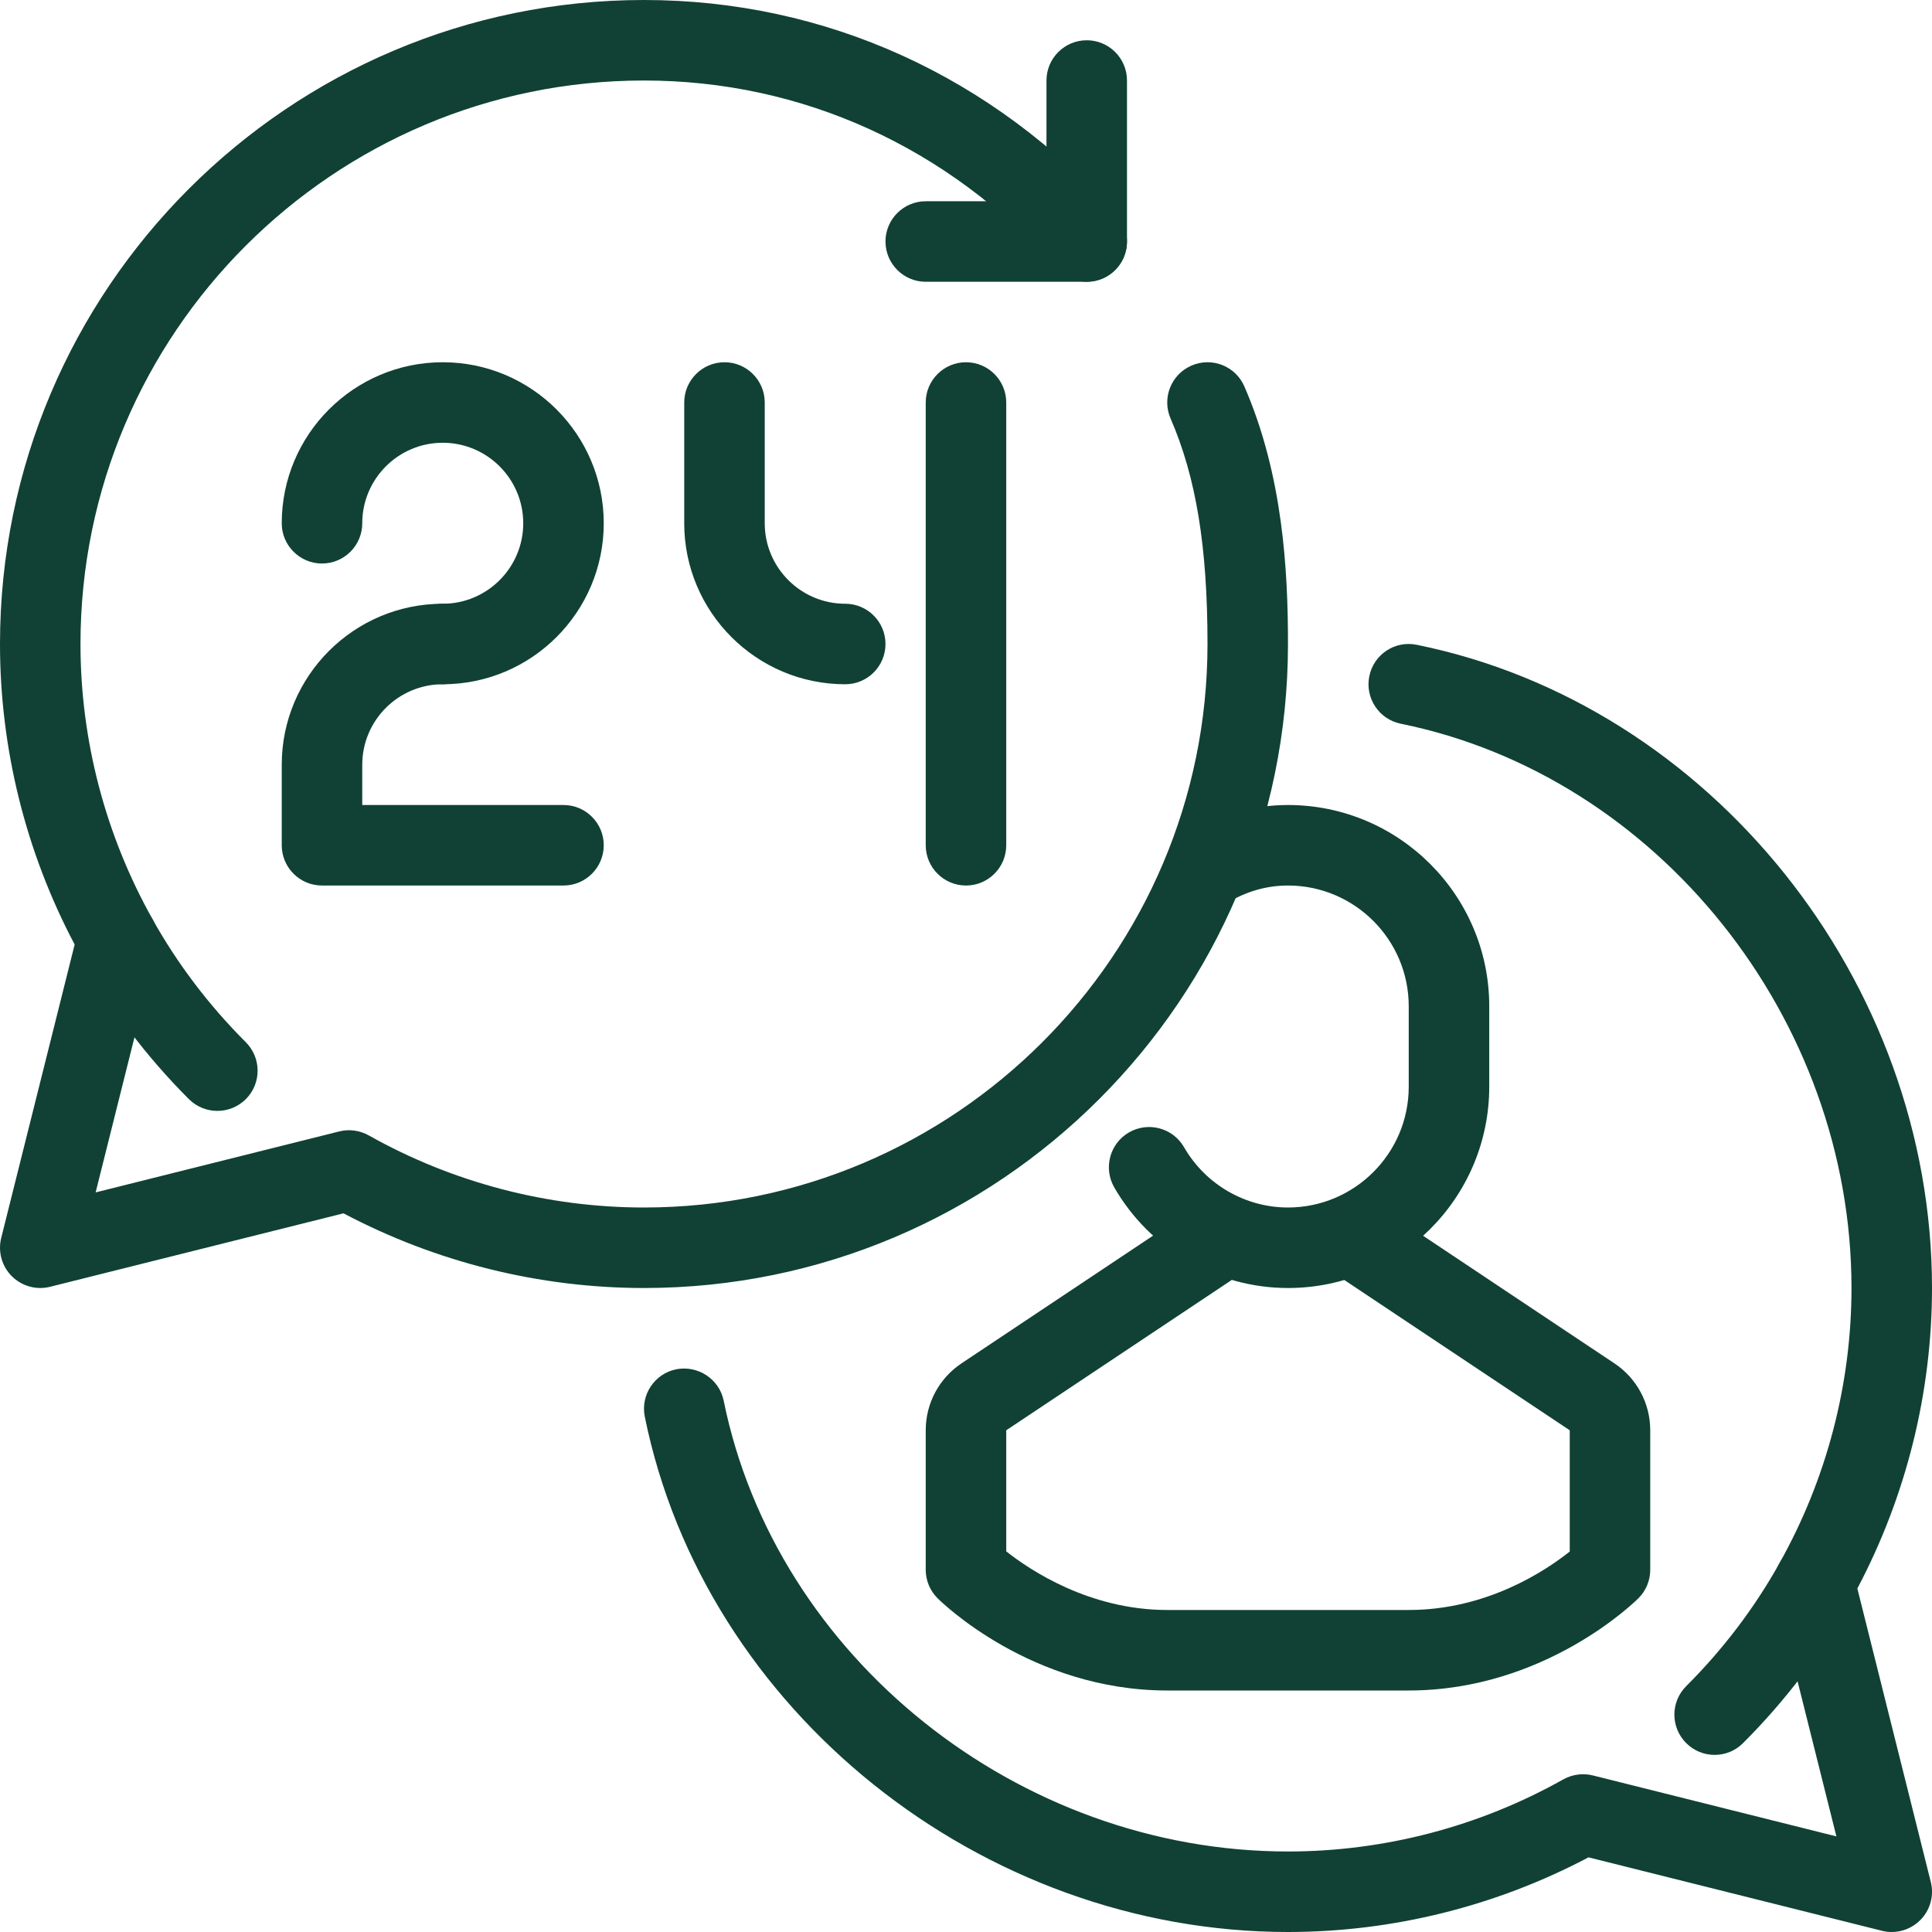
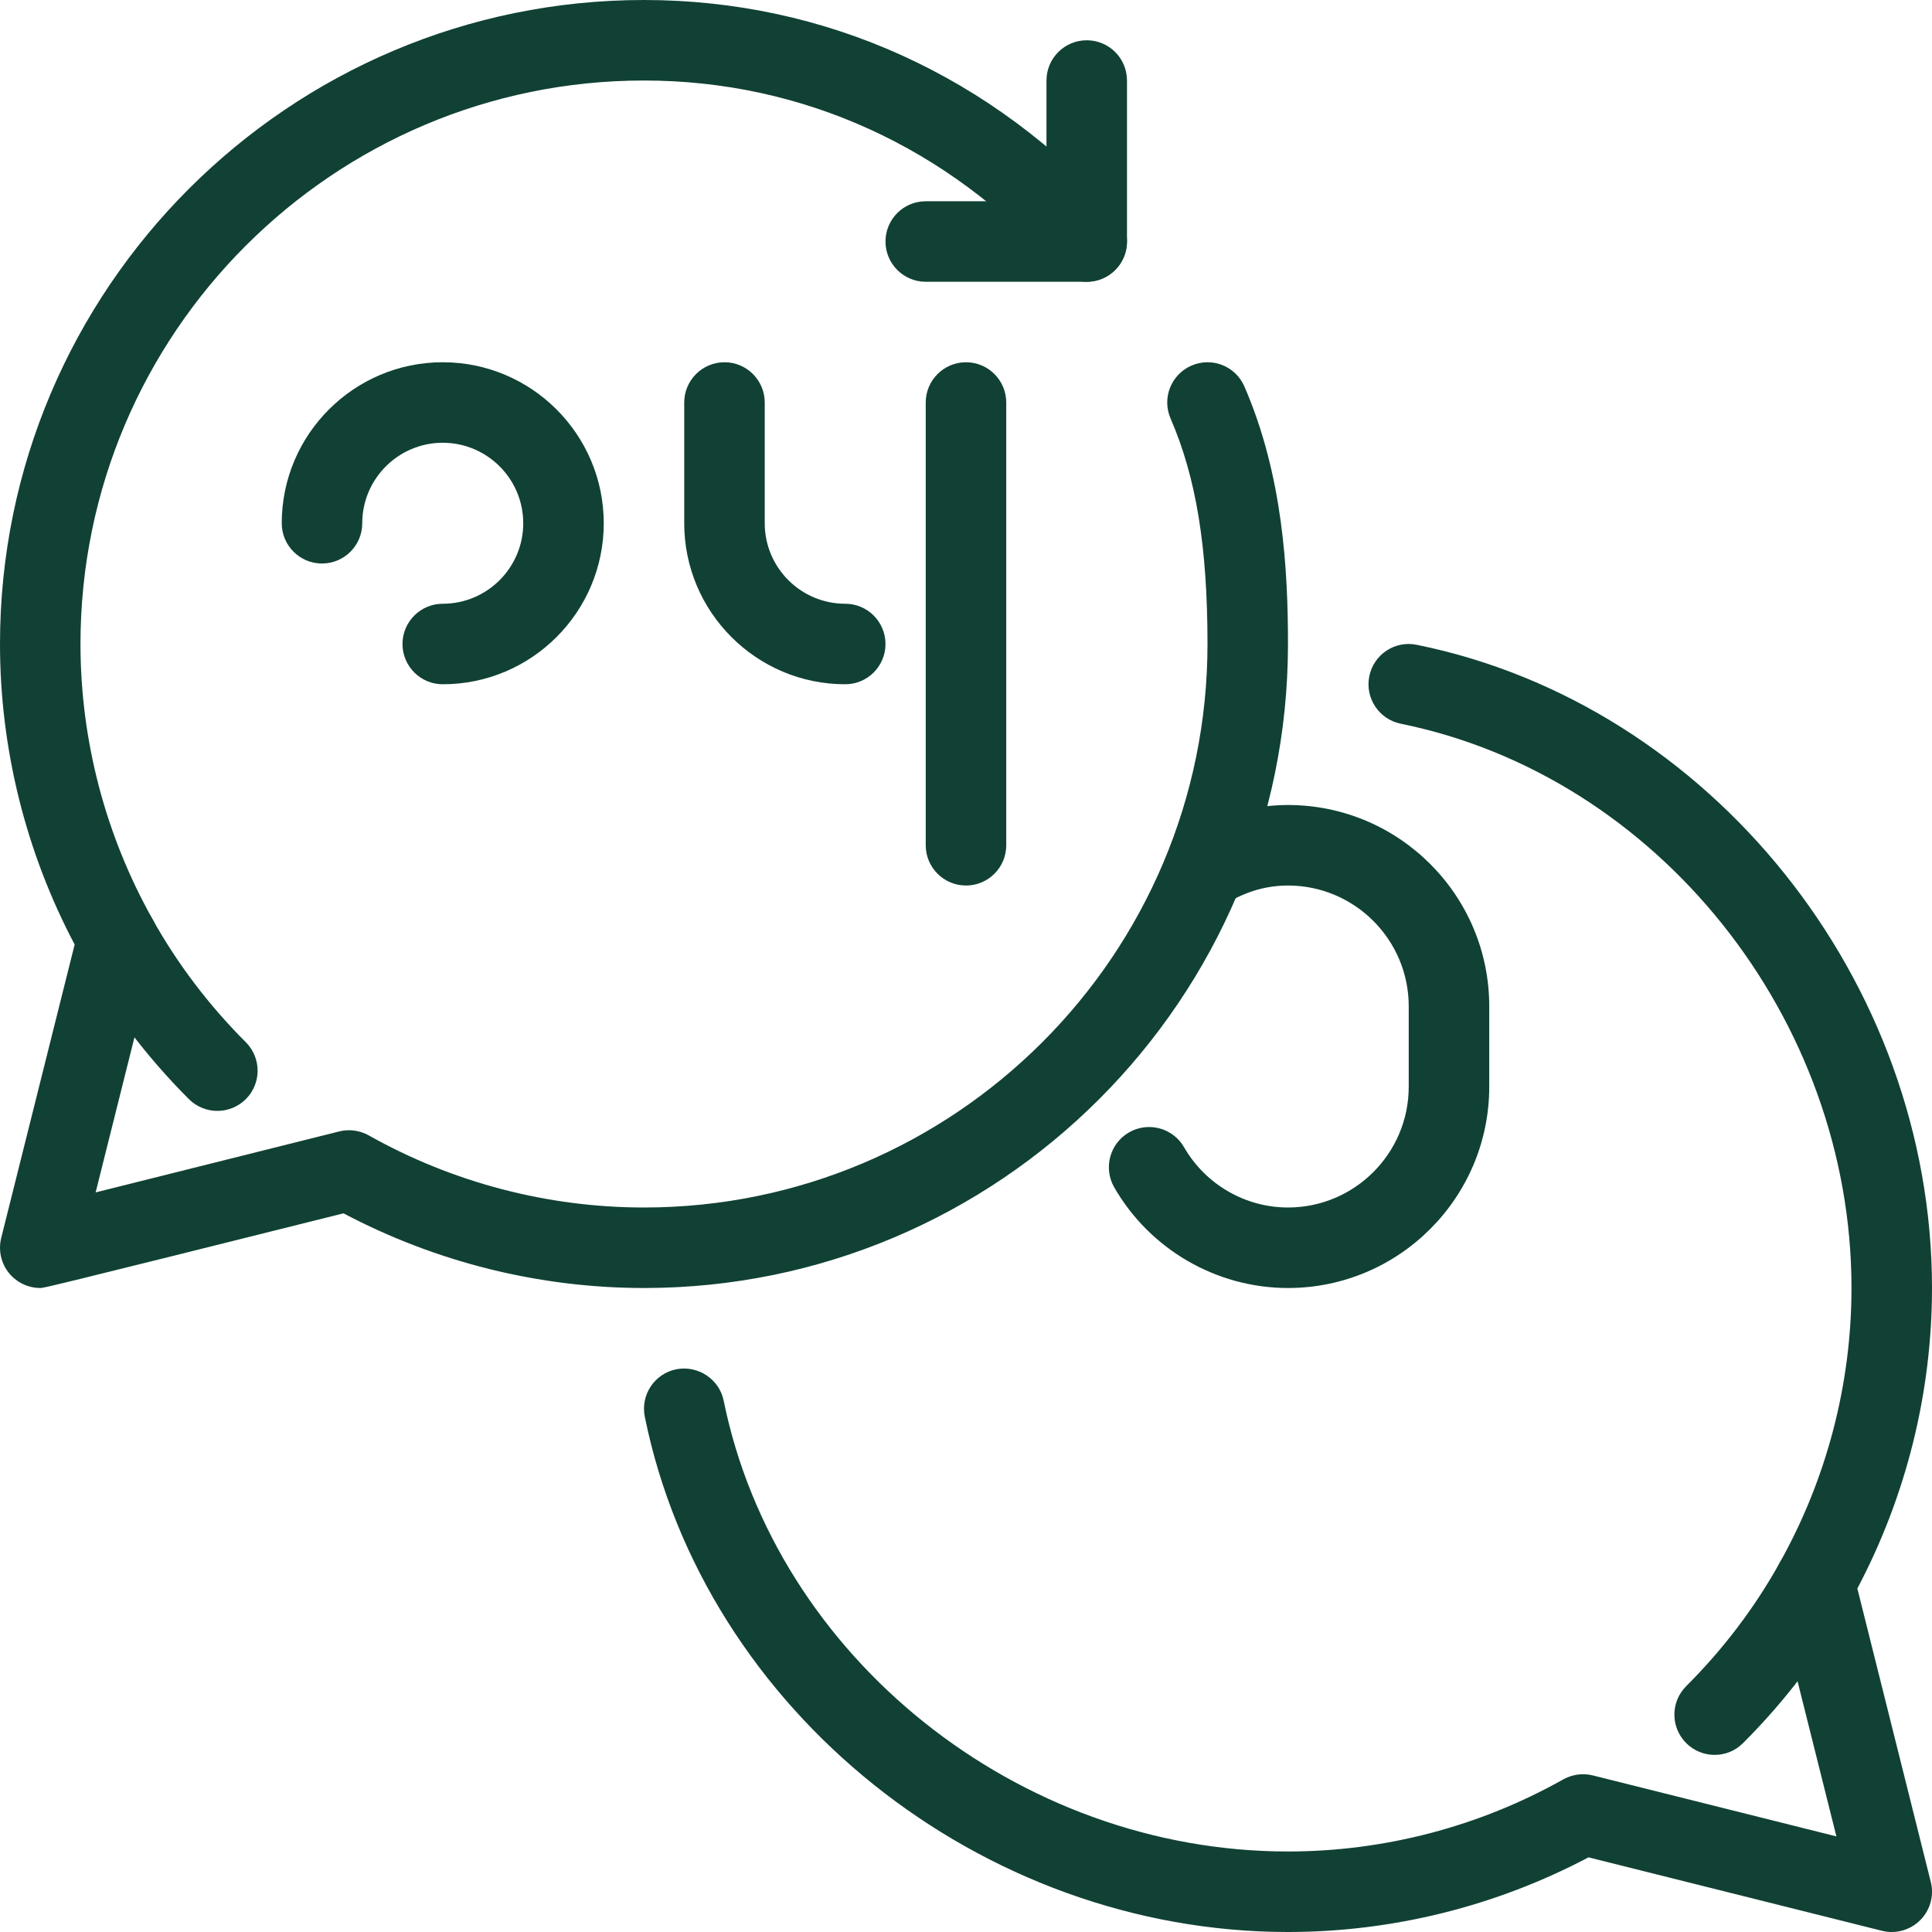
<svg xmlns="http://www.w3.org/2000/svg" width="64" height="64" viewBox="0 0 64 64" fill="none">
  <g id="support_1429498" clip-path="url(#clip0_23_264)">
    <path id="Vector" d="M14.666 22.667C13.931 22.667 13.333 22.069 13.333 21.334C13.333 20.598 13.931 20 14.666 20C16.137 20 17.333 18.804 17.333 17.334C17.333 15.863 16.137 14.667 14.666 14.667C13.196 14.667 12 15.863 12 17.334C12 18.069 11.403 18.667 10.666 18.667C9.931 18.667 9.333 18.069 9.333 17.334C9.333 14.392 11.725 12 14.666 12C17.608 12 20 14.392 20 17.334C20 20.275 17.608 22.667 14.666 22.667Z" fill="#104134" />
-     <path id="Vector_2" d="M18.666 29.334H10.666C9.931 29.334 9.333 28.736 9.333 28V25.334C9.333 22.392 11.725 20 14.666 20C15.403 20 16 20.598 16 21.334C16 22.069 15.403 22.667 14.666 22.667C13.196 22.667 12 23.863 12 25.334V26.667H18.666C19.403 26.667 20 27.264 20 28C20 28.736 19.403 29.334 18.666 29.334Z" fill="#104134" />
    <path id="Vector_3" d="M28 22.667C25.058 22.667 22.666 20.275 22.666 17.334V13.334C22.666 12.598 23.264 12 24 12C24.736 12 25.333 12.598 25.333 13.334V17.334C25.333 18.804 26.529 20 28 20C28.736 20 29.333 20.598 29.333 21.334C29.333 22.069 28.736 22.667 28 22.667Z" fill="#104134" />
    <path id="Vector_4" d="M32 29.334C31.264 29.334 30.666 28.736 30.666 28V13.334C30.666 12.598 31.264 12 32 12C32.736 12 33.333 12.598 33.333 13.334V28C33.333 28.736 32.736 29.334 32 29.334Z" fill="#104134" />
    <path id="Vector_5" d="M56.8 58.133C56.458 58.133 56.117 58.003 55.857 57.742C55.336 57.221 55.336 56.377 55.857 55.857C57.081 54.635 58.118 53.267 58.943 51.791C59.301 51.148 60.112 50.917 60.756 51.276C61.398 51.635 61.629 52.447 61.27 53.089C60.327 54.781 59.139 56.345 57.742 57.741C57.481 58.003 57.14 58.133 56.8 58.133Z" fill="#104134" />
    <path id="Vector_6" d="M62.666 64C62.558 64 62.45 63.987 62.343 63.96L52.621 61.527C49.56 63.145 46.131 64 42.666 64C32.495 64 23.334 56.663 21.36 46.932C21.213 46.209 21.68 45.507 22.401 45.359C23.117 45.22 23.827 45.68 23.973 46.4C25.701 54.914 33.737 61.333 42.666 61.333C45.853 61.333 49.007 60.508 51.786 58.944C52.086 58.779 52.434 58.731 52.764 58.813L60.833 60.833L58.813 52.764C58.729 52.434 58.777 52.083 58.944 51.787C60.508 49.007 61.333 45.853 61.333 42.667C61.333 33.737 54.914 25.702 46.401 23.974C45.68 23.827 45.213 23.123 45.36 22.401C45.507 21.68 46.204 21.211 46.933 21.36C56.662 23.335 64 32.495 64 42.667C64 46.131 63.145 49.56 61.527 52.621L63.96 62.343C64.075 62.797 63.94 63.279 63.609 63.609C63.357 63.861 63.016 64 62.666 64Z" fill="#104134" />
    <path id="Vector_7" d="M7.2 36.8C6.859 36.8 6.517 36.669 6.257 36.41C4.86 35.012 3.673 33.447 2.729 31.757C2.369 31.115 2.6 30.303 3.244 29.944C3.887 29.584 4.699 29.815 5.057 30.459C5.881 31.932 6.918 33.301 8.143 34.525C8.664 35.047 8.664 35.89 8.143 36.411C7.883 36.669 7.541 36.8 7.2 36.8Z" fill="#104134" />
-     <path id="Vector_8" d="M1.333 42.667C0.984 42.667 0.644 42.528 0.391 42.276C0.059 41.945 -0.073 41.464 0.04 41.009L2.473 31.288C0.854 28.227 0 24.797 0 21.334C0 9.571 9.571 0 21.333 0C27.339 0 32.901 2.527 36.995 7.112C37.485 7.662 37.437 8.504 36.888 8.995C36.34 9.484 35.496 9.439 35.005 8.888C31.424 4.876 26.569 2.667 21.333 2.667C11.04 2.667 2.666 11.04 2.666 21.334C2.666 24.52 3.493 27.673 5.056 30.454C5.223 30.751 5.27 31.1 5.188 31.431L3.168 39.5L11.237 37.48C11.571 37.396 11.918 37.447 12.215 37.611C14.993 39.175 18.146 40 21.333 40C31.626 40 40 31.627 40 21.334C40 18.113 39.622 15.811 38.777 13.864C38.483 13.19 38.793 12.404 39.469 12.111C40.146 11.816 40.929 12.127 41.222 12.803C42.502 15.746 42.666 18.908 42.666 21.334C42.666 33.096 33.096 42.667 21.333 42.667C17.869 42.667 14.44 41.812 11.379 40.193L1.657 42.627C1.551 42.653 1.441 42.667 1.333 42.667Z" fill="#104134" />
+     <path id="Vector_8" d="M1.333 42.667C0.984 42.667 0.644 42.528 0.391 42.276C0.059 41.945 -0.073 41.464 0.04 41.009L2.473 31.288C0.854 28.227 0 24.797 0 21.334C0 9.571 9.571 0 21.333 0C27.339 0 32.901 2.527 36.995 7.112C37.485 7.662 37.437 8.504 36.888 8.995C36.34 9.484 35.496 9.439 35.005 8.888C31.424 4.876 26.569 2.667 21.333 2.667C11.04 2.667 2.666 11.04 2.666 21.334C2.666 24.52 3.493 27.673 5.056 30.454C5.223 30.751 5.27 31.1 5.188 31.431L3.168 39.5L11.237 37.48C11.571 37.396 11.918 37.447 12.215 37.611C14.993 39.175 18.146 40 21.333 40C31.626 40 40 31.627 40 21.334C40 18.113 39.622 15.811 38.777 13.864C38.483 13.19 38.793 12.404 39.469 12.111C40.146 11.816 40.929 12.127 41.222 12.803C42.502 15.746 42.666 18.908 42.666 21.334C42.666 33.096 33.096 42.667 21.333 42.667C17.869 42.667 14.44 41.812 11.379 40.193C1.551 42.653 1.441 42.667 1.333 42.667Z" fill="#104134" />
    <path id="Vector_9" d="M36 9.334H30.666C29.93 9.334 29.333 8.736 29.333 8C29.333 7.264 29.93 6.667 30.666 6.667H34.666V2.667C34.666 1.931 35.263 1.334 36 1.334C36.737 1.334 37.333 1.931 37.333 2.667V8C37.333 8.736 36.737 9.334 36 9.334Z" fill="#104134" />
-     <path id="Vector_10" d="M46.669 56H38.664C34.164 55.998 31.181 53.068 31.057 52.943C30.806 52.693 30.666 52.355 30.666 52V47.38C30.666 46.484 31.111 45.655 31.856 45.16L38.666 40.62V40H41.333V41.334C41.333 41.779 41.111 42.195 40.74 42.443L33.333 47.38V51.391C34.133 52.023 36.099 53.332 38.664 53.333H46.669C49.26 53.332 51.206 52.028 52 51.396V47.38L44.593 42.443C44.222 42.195 44 41.779 44 41.334V40H46.666V40.62L53.478 45.162C54.222 45.657 54.666 46.487 54.666 47.38V52C54.666 52.355 54.527 52.693 54.276 52.943C54.151 53.068 51.169 55.998 46.669 56Z" fill="#104134" />
    <path id="Vector_11" d="M42.666 42.667C40.3 42.667 38.093 41.39 36.91 39.332C36.544 38.693 36.764 37.877 37.401 37.511C38.04 37.145 38.854 37.364 39.222 38.001C39.931 39.235 41.25 40 42.666 40C44.872 40 46.666 38.206 46.666 36V33.334C46.666 31.128 44.872 29.334 42.666 29.334C41.974 29.334 41.305 29.521 40.681 29.893C40.047 30.27 39.229 30.06 38.853 29.427C38.478 28.793 38.686 27.976 39.32 27.6C40.349 26.989 41.505 26.667 42.666 26.667C46.343 26.667 49.333 29.657 49.333 33.334V36C49.333 39.676 46.343 42.667 42.666 42.667Z" fill="#104134" />
  </g>
  <defs>
    <clipPath id="clip0_23_264">
      <rect width="64" height="64" fill="white" />
    </clipPath>
  </defs>
</svg>